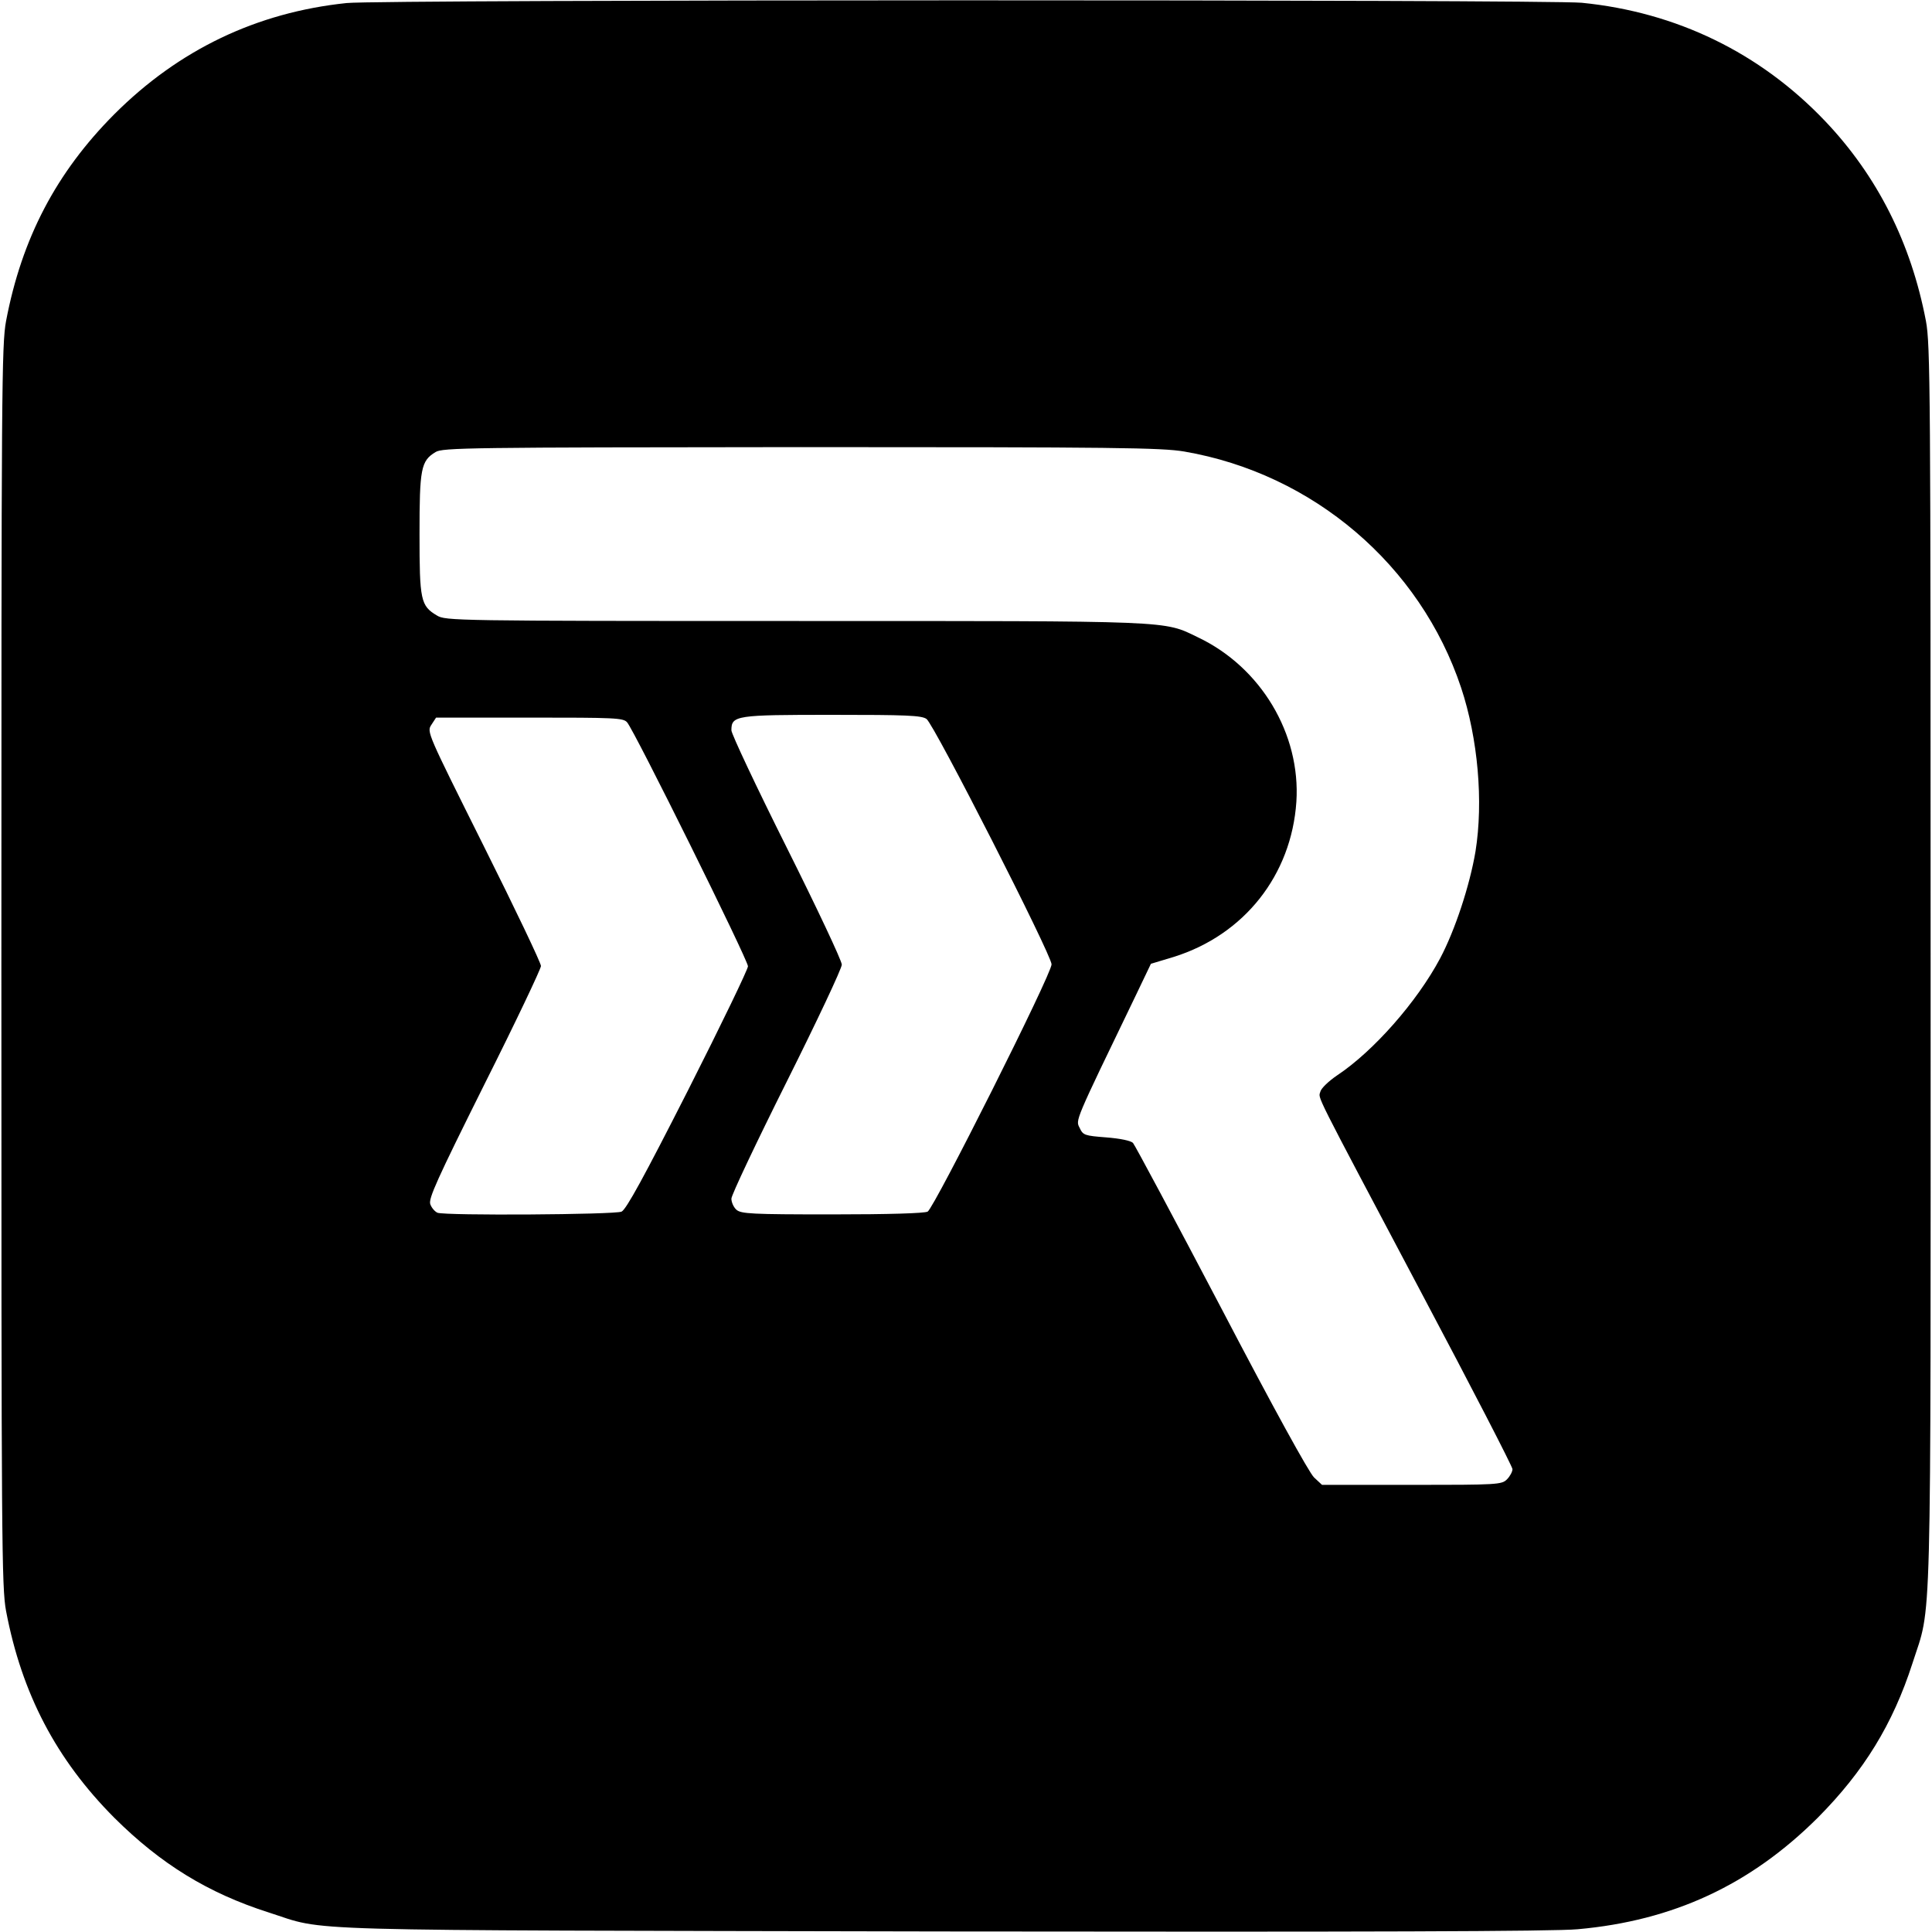
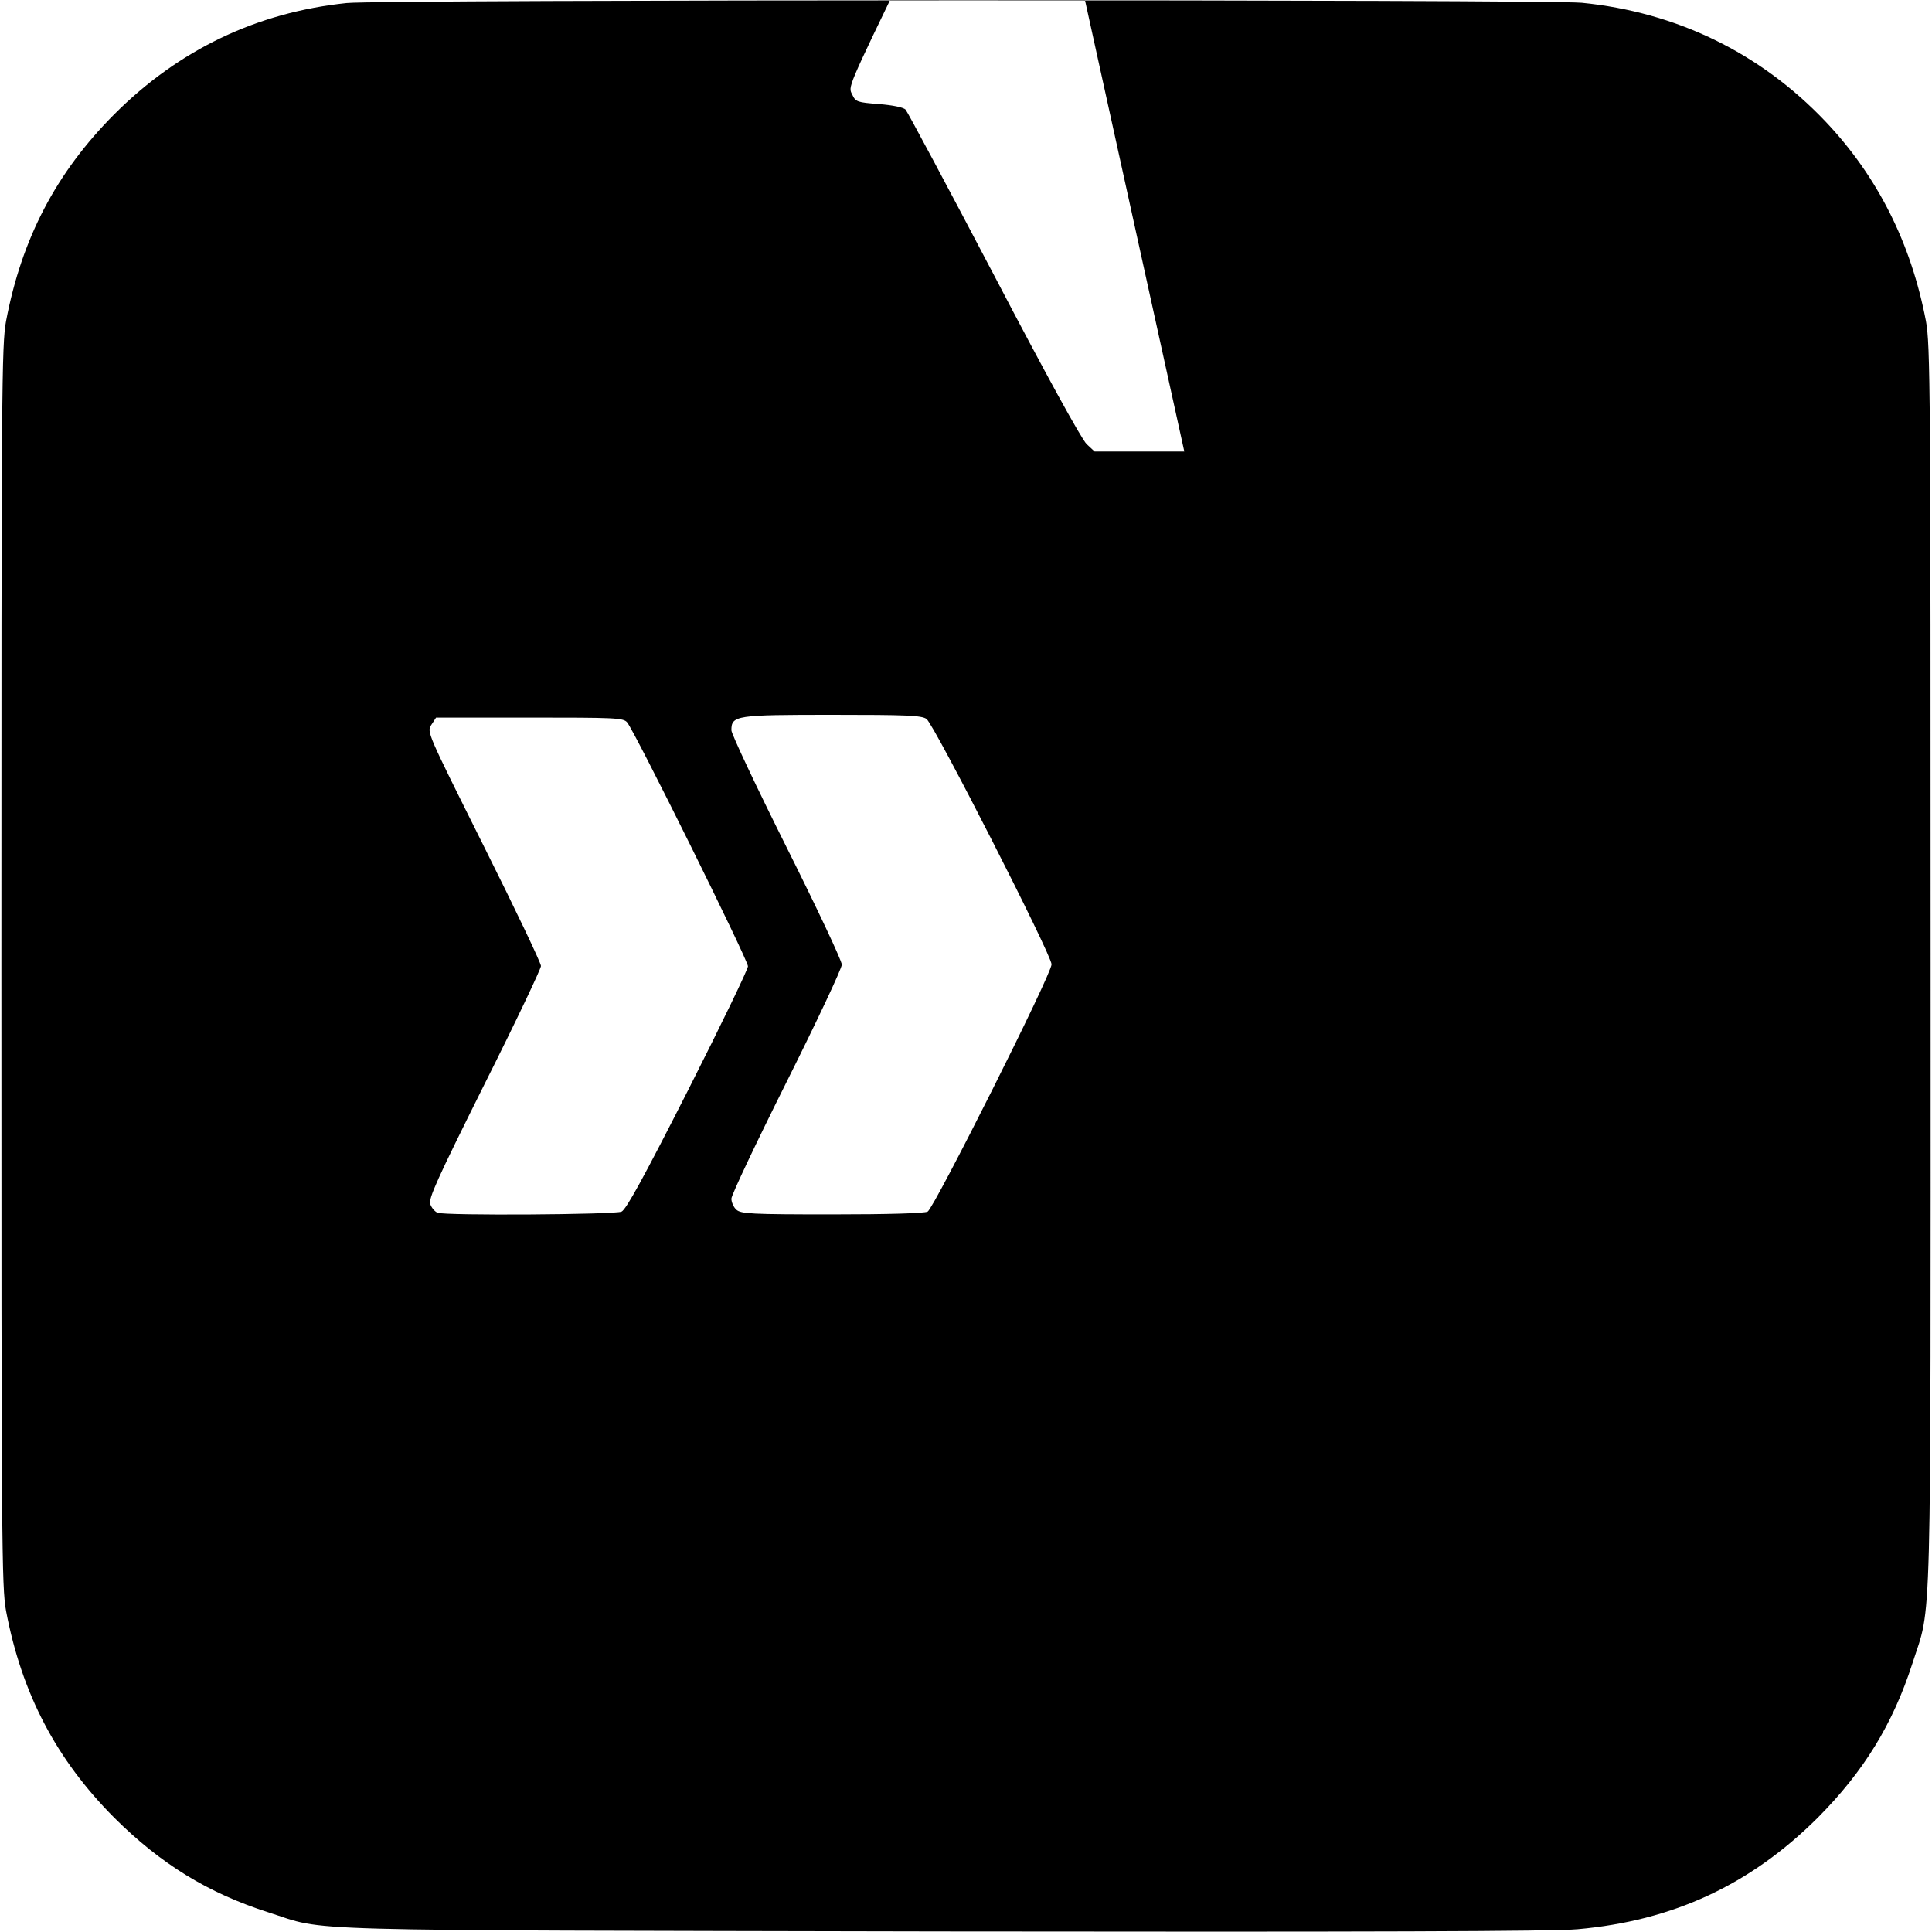
<svg xmlns="http://www.w3.org/2000/svg" version="1.0" width="700pt" height="700pt" viewBox="0 0 700 700" preserveAspectRatio="xMidYMid meet">
  <g transform="translate(0,700) scale(0.1,-0.1)" fill="#000000" stroke="none">
-     <path d="M1256 6989 c-326 -34 -608 -169 -842 -403 -210 -211 -335 -449 -392 -749 -16 -86 -17 -243 -17 -2337 0 -2094 1 -2251 17 -2337 57 -300 182 -538 392 -749 169 -168 340 -273 559 -343 219 -70 27 -64 2442 -69 1528 -2 2216 0 2301 8 347 31 626 161 870 404 167 168 272 339 343 559 71 222 66 32 66 2527 0 2094 -1 2251 -17 2337 -54 283 -176 525 -365 724 -236 248 -539 395 -882 429 -126 12 -4356 12 -4475 -1z m3035 -1625 c466 -80 855 -411 1003 -856 61 -184 81 -412 52 -593 -21 -124 -74 -285 -128 -387 -84 -158 -242 -337 -373 -424 -31 -21 -58 -47 -61 -59 -7 -28 -33 25 367 -731 181 -341 329 -628 329 -637 0 -9 -9 -26 -20 -37 -19 -19 -33 -20 -345 -20 l-325 0 -29 27 c-18 17 -148 253 -336 613 -169 322 -313 591 -320 599 -8 8 -46 16 -97 20 -78 6 -84 8 -96 34 -15 30 -22 14 202 478 l56 117 83 25 c255 80 426 296 444 562 16 246 -129 488 -357 596 -126 61 -78 59 -1460 59 -1237 0 -1266 1 -1297 20 -59 35 -63 55 -63 295 0 237 5 265 58 297 25 16 120 17 1323 18 1145 0 1306 -2 1390 -16z m-934 -969 c27 -19 453 -855 453 -889 0 -36 -425 -882 -449 -896 -13 -6 -138 -10 -347 -10 -291 0 -329 2 -346 17 -10 9 -18 27 -18 40 0 13 90 203 200 423 110 220 200 411 200 425 0 14 -90 205 -200 425 -110 220 -200 411 -200 424 0 54 16 56 365 56 269 0 324 -2 342 -15z m-1085 -12 c26 -29 438 -861 438 -884 0 -11 -98 -214 -217 -449 -160 -315 -224 -432 -241 -440 -25 -11 -638 -15 -667 -4 -9 4 -21 17 -26 31 -7 20 23 87 196 434 113 225 205 419 205 429 0 11 -93 206 -207 434 -206 413 -207 414 -190 440 l17 26 339 0 c309 0 339 -1 353 -17z" />
+     <path d="M1256 6989 c-326 -34 -608 -169 -842 -403 -210 -211 -335 -449 -392 -749 -16 -86 -17 -243 -17 -2337 0 -2094 1 -2251 17 -2337 57 -300 182 -538 392 -749 169 -168 340 -273 559 -343 219 -70 27 -64 2442 -69 1528 -2 2216 0 2301 8 347 31 626 161 870 404 167 168 272 339 343 559 71 222 66 32 66 2527 0 2094 -1 2251 -17 2337 -54 283 -176 525 -365 724 -236 248 -539 395 -882 429 -126 12 -4356 12 -4475 -1z m3035 -1625 l-325 0 -29 27 c-18 17 -148 253 -336 613 -169 322 -313 591 -320 599 -8 8 -46 16 -97 20 -78 6 -84 8 -96 34 -15 30 -22 14 202 478 l56 117 83 25 c255 80 426 296 444 562 16 246 -129 488 -357 596 -126 61 -78 59 -1460 59 -1237 0 -1266 1 -1297 20 -59 35 -63 55 -63 295 0 237 5 265 58 297 25 16 120 17 1323 18 1145 0 1306 -2 1390 -16z m-934 -969 c27 -19 453 -855 453 -889 0 -36 -425 -882 -449 -896 -13 -6 -138 -10 -347 -10 -291 0 -329 2 -346 17 -10 9 -18 27 -18 40 0 13 90 203 200 423 110 220 200 411 200 425 0 14 -90 205 -200 425 -110 220 -200 411 -200 424 0 54 16 56 365 56 269 0 324 -2 342 -15z m-1085 -12 c26 -29 438 -861 438 -884 0 -11 -98 -214 -217 -449 -160 -315 -224 -432 -241 -440 -25 -11 -638 -15 -667 -4 -9 4 -21 17 -26 31 -7 20 23 87 196 434 113 225 205 419 205 429 0 11 -93 206 -207 434 -206 413 -207 414 -190 440 l17 26 339 0 c309 0 339 -1 353 -17z" />
  </g>
</svg>